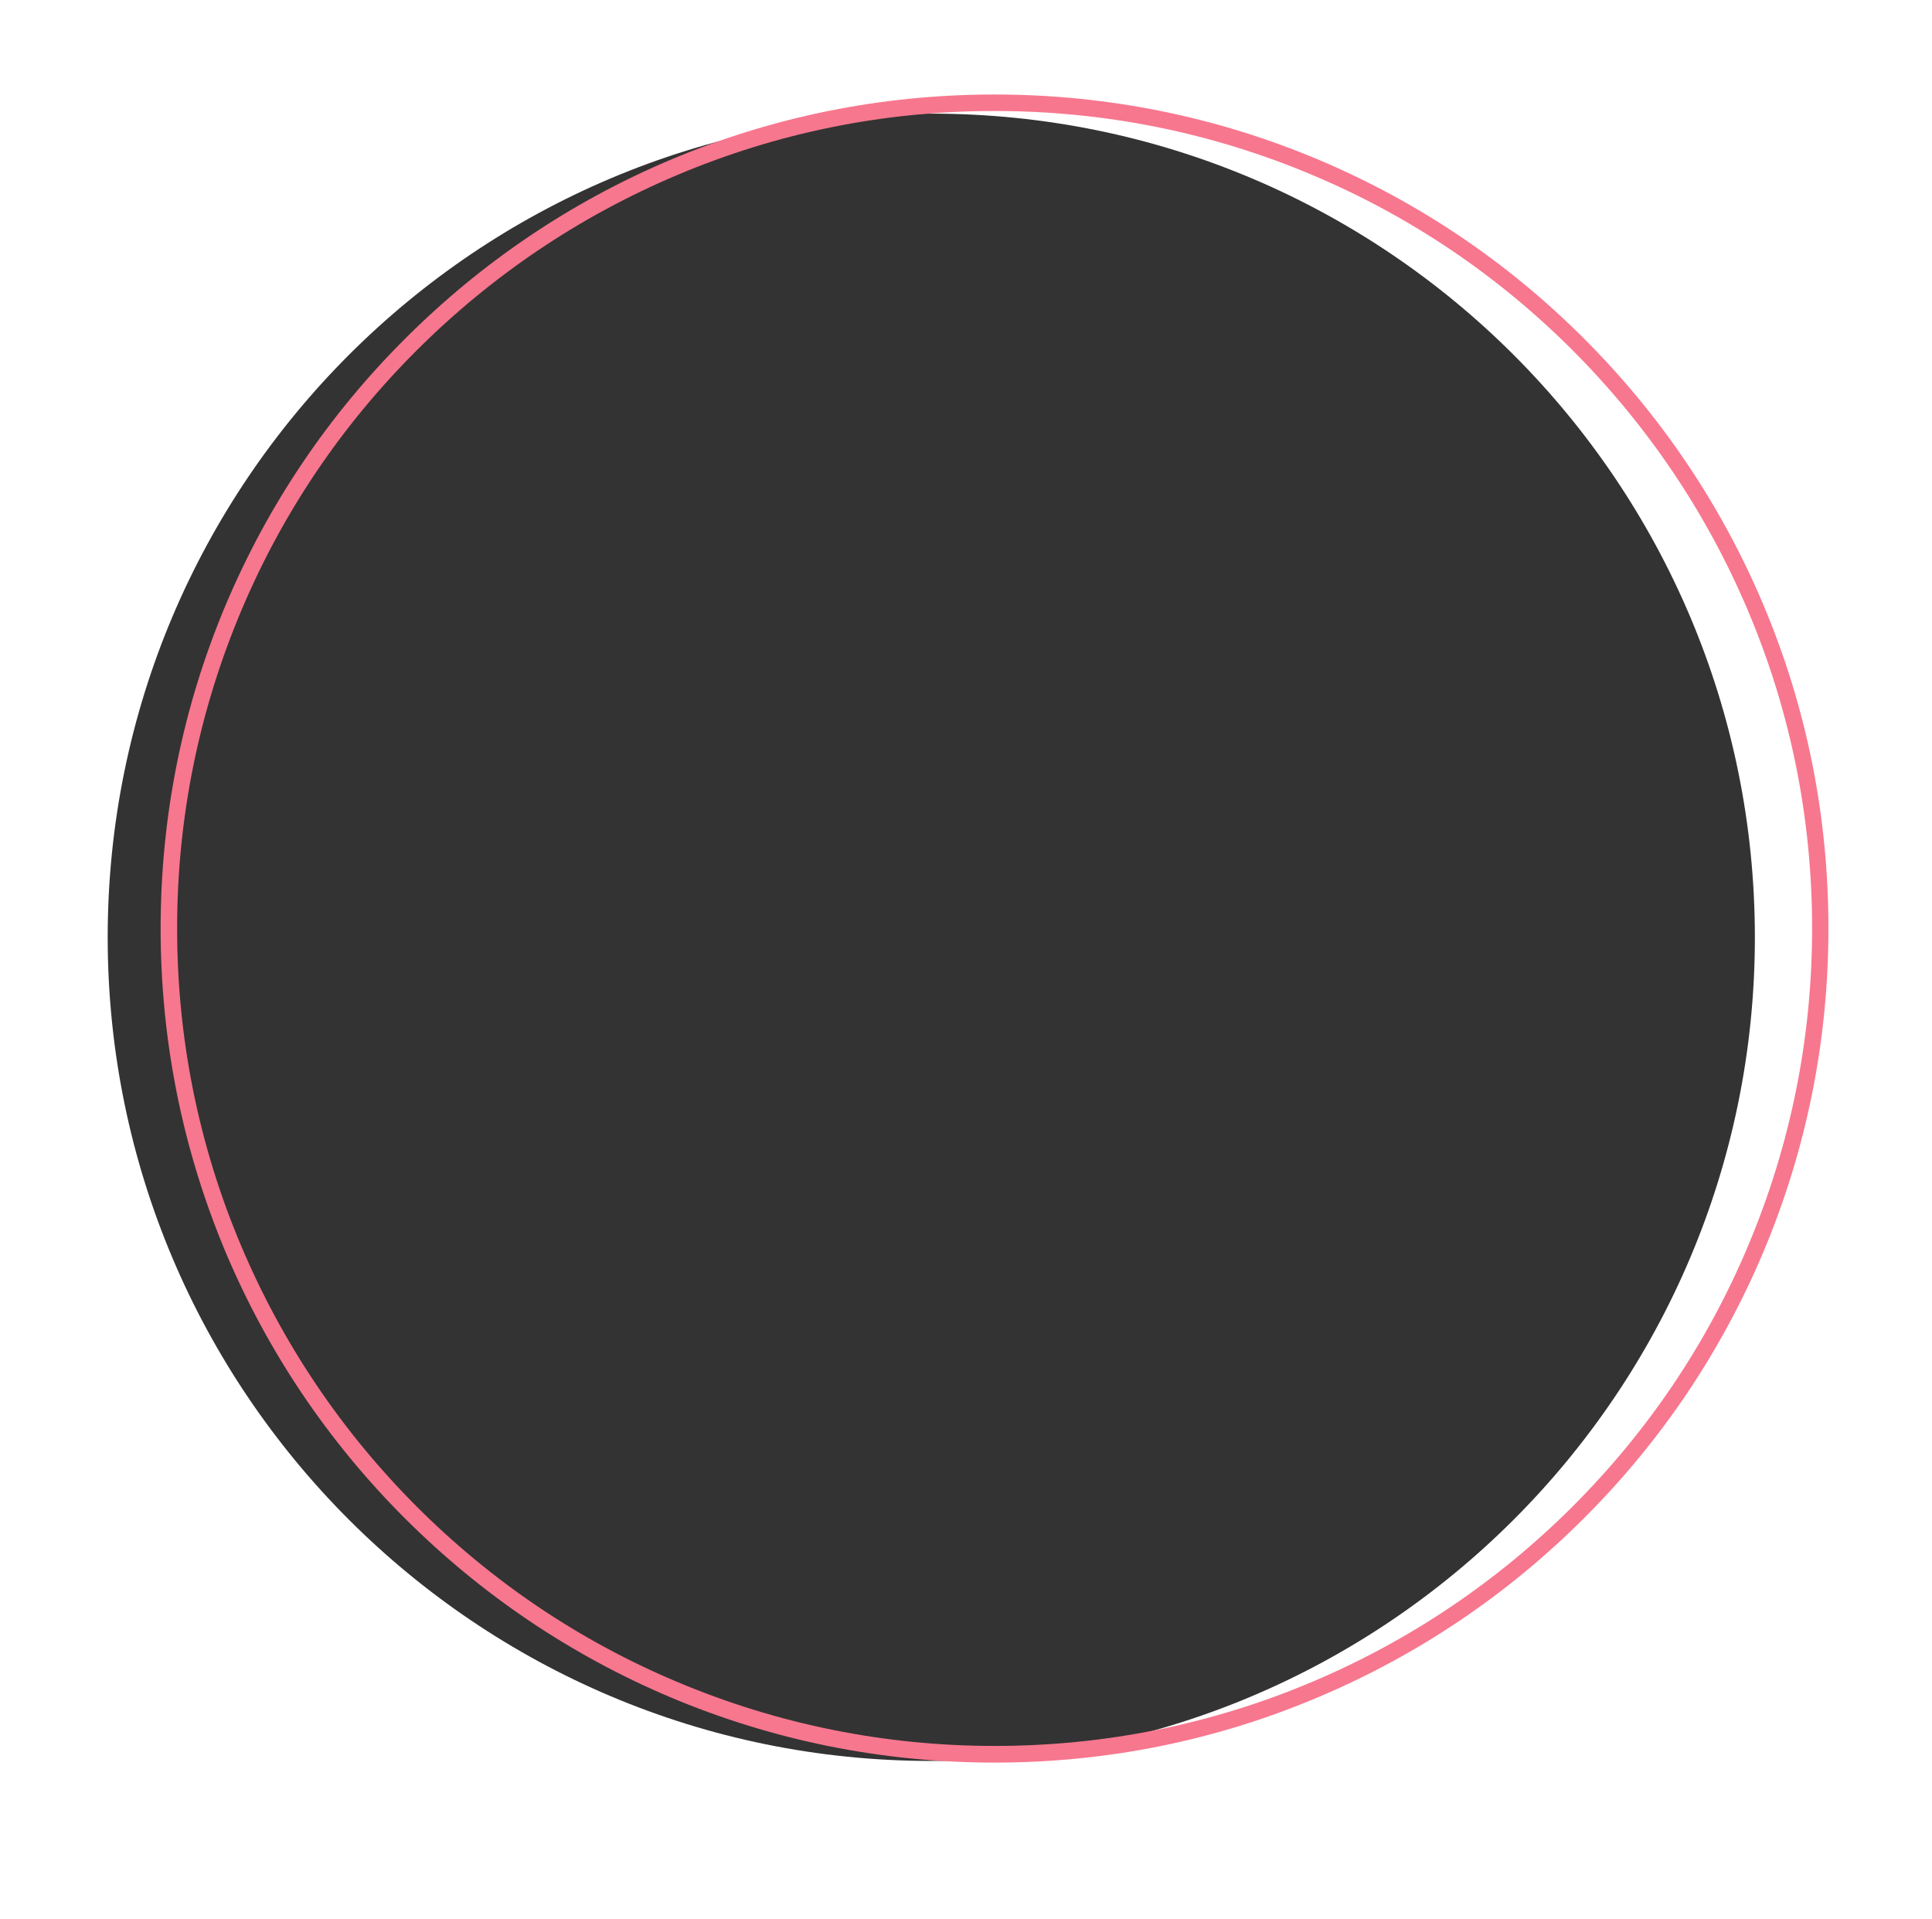
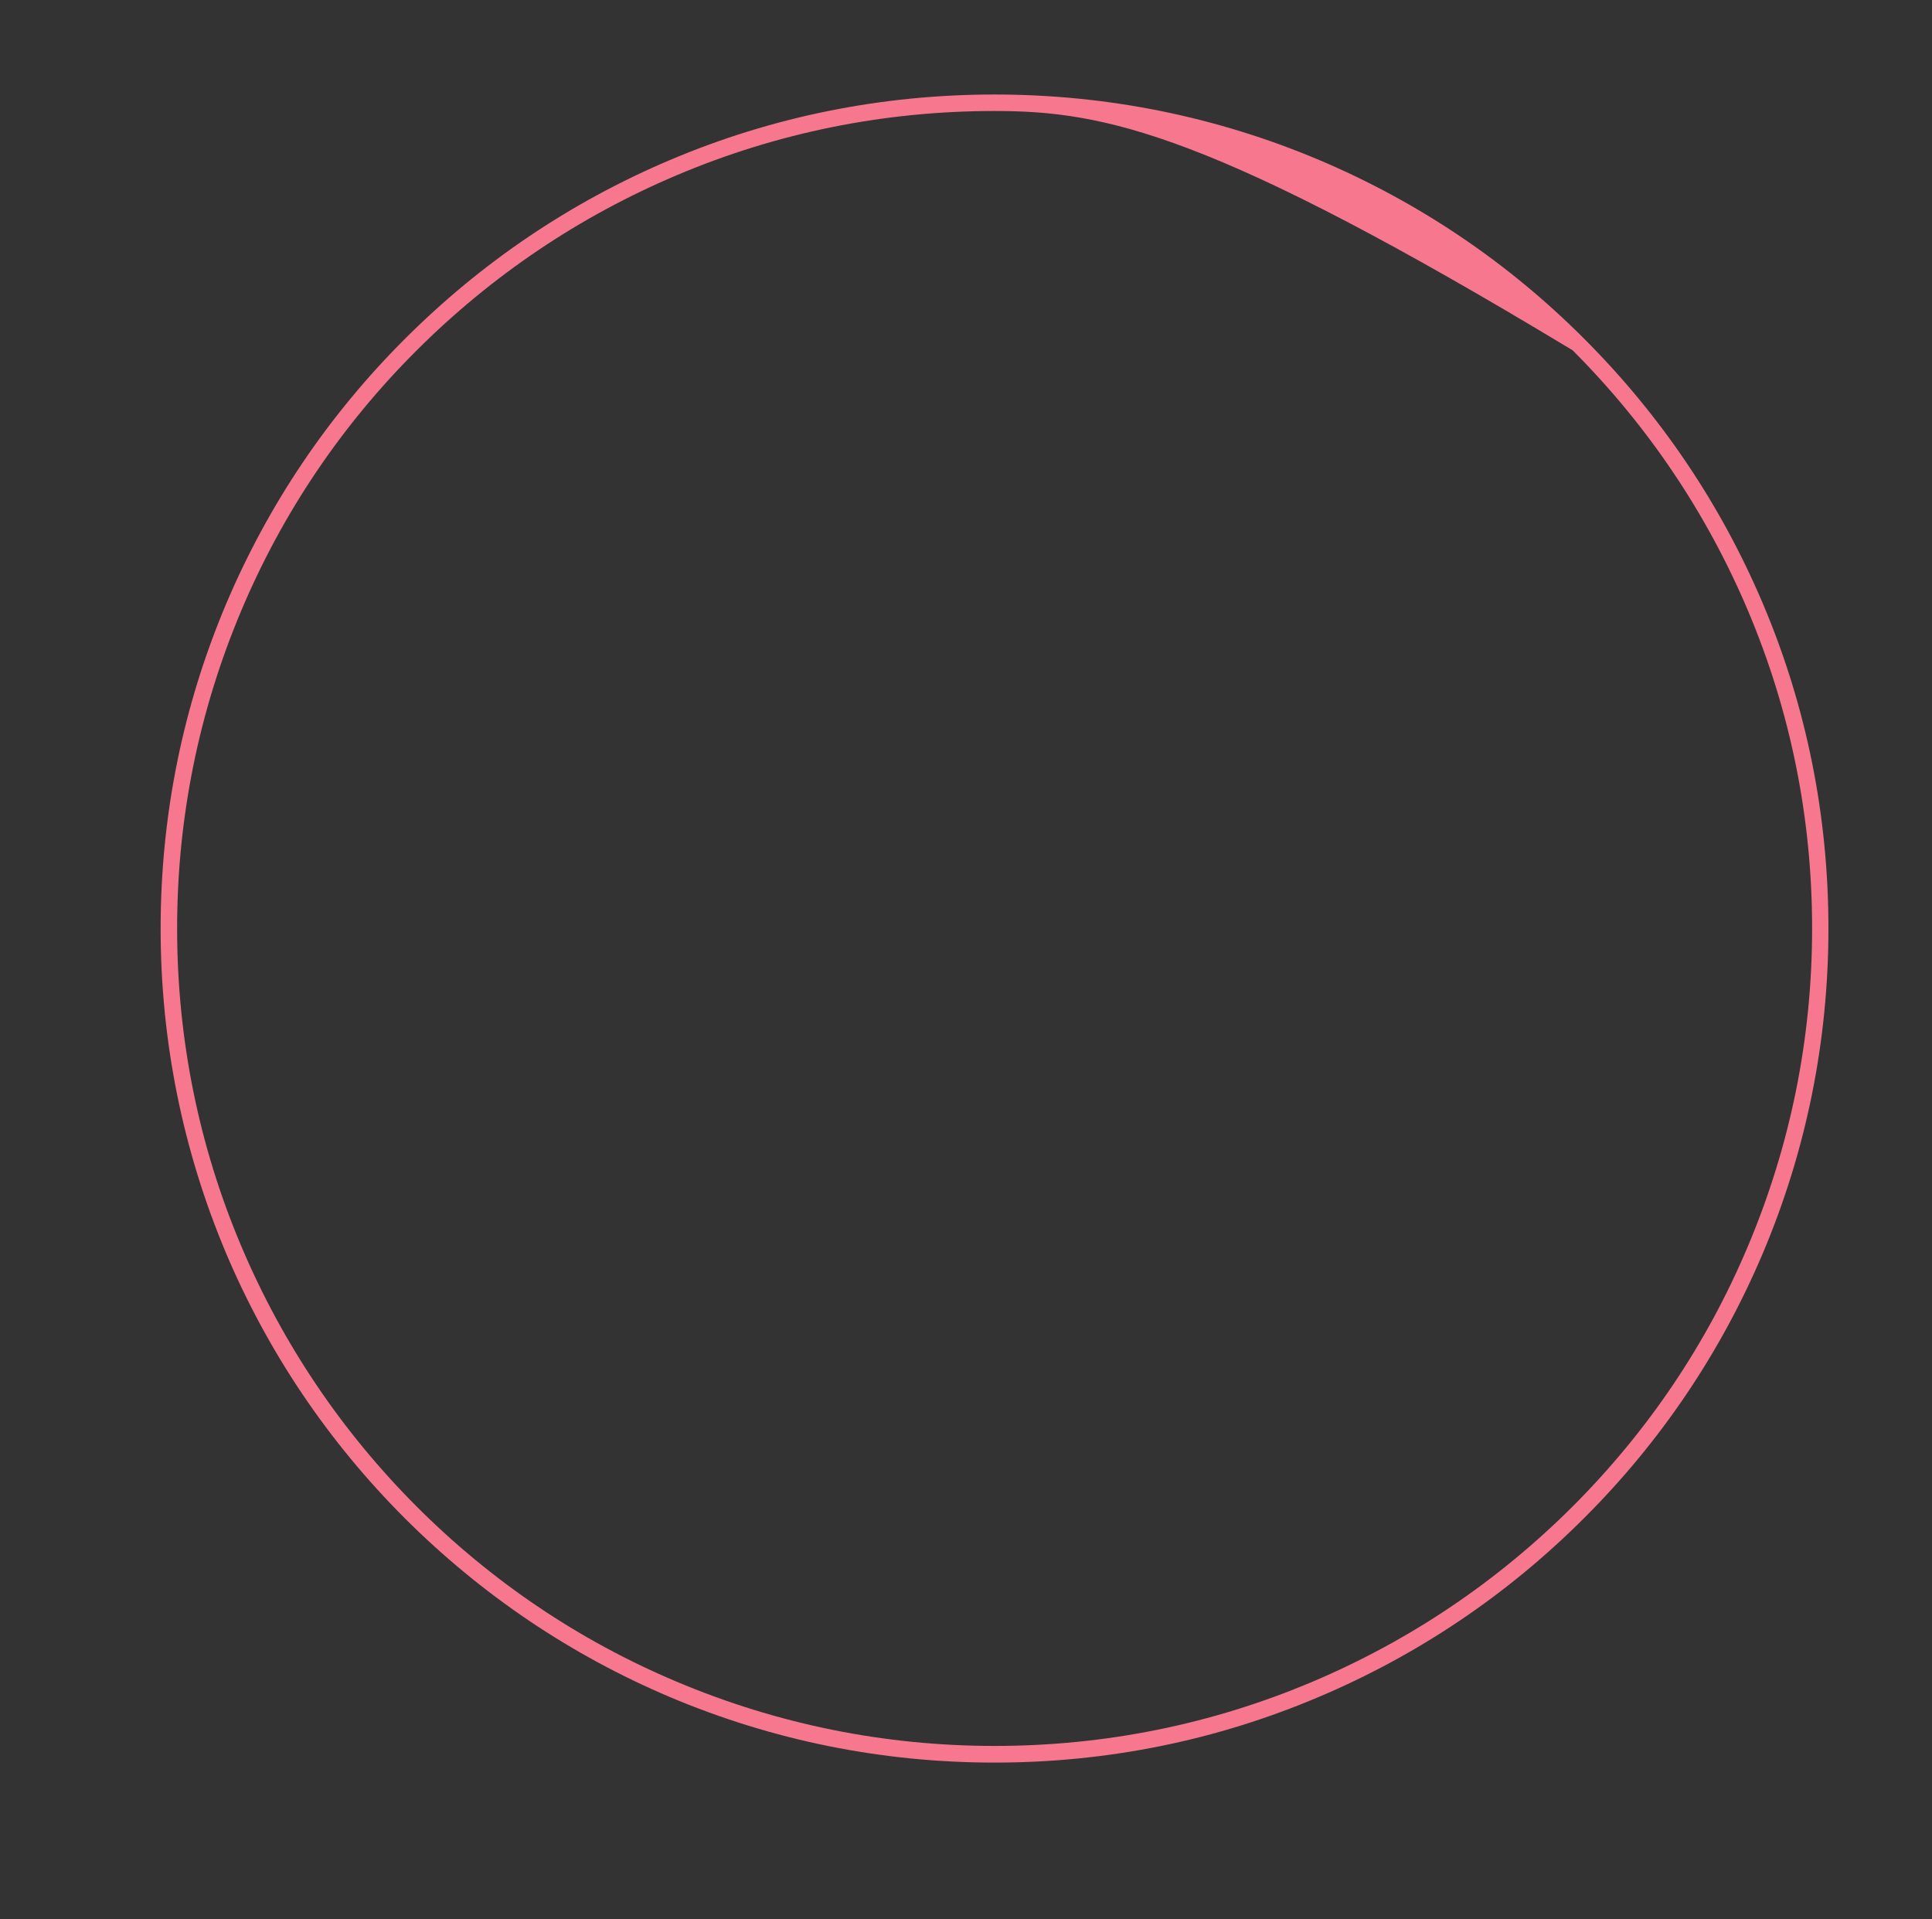
<svg xmlns="http://www.w3.org/2000/svg" version="1.1" id="Layer_1" x="0px" y="0px" viewBox="0 0 1171.5 1163.7" style="enable-background:new 0 0 1171.5 1163.7;" xml:space="preserve">
  <rect x="0" y="0" width="1171.5" height="1163.7" fill="#333333" stroke="none" />
  <style type="text/css">
	.st0{fill:#FFFFFF;}
	.st1{fill:#F7778E;}
</style>
-   <path class="st0" d="M0,0v1163.7h1171.5V0H0z M564.7,1067.7c-275.8,0-499.4-223.6-499.4-499.4S288.9,68.9,564.7,68.9  s499.4,223.6,499.4,499.4S840.5,1067.7,564.7,1067.7z" />
-   <path class="st1" d="M603.1,1068.7c-68.3,0-134.5-13.4-196.8-39.7C346.1,1003.5,292,967,245.5,920.6  c-46.4-46.4-82.9-100.5-108.4-160.7C110.8,697.5,97.4,631.2,97.4,563c0-68.3,13.4-134.5,39.7-196.8  c25.5-60.2,61.9-114.3,108.4-160.7C292,159,346.1,122.5,406.3,97c62.3-26.4,128.6-39.7,196.8-39.7c68.3,0,134.5,13.4,196.8,39.7  c60.2,25.5,114.3,61.9,160.7,108.4c46.4,46.4,82.9,100.5,108.4,160.7c26.4,62.3,39.7,128.6,39.7,196.8c0,68.3-13.4,134.5-39.7,196.8  c-25.5,60.2-61.9,114.3-108.4,160.7c-46.4,46.4-100.5,82.9-160.7,108.4C737.6,1055.3,671.4,1068.7,603.1,1068.7z M603.1,67.3  c-66.9,0-131.8,13.1-192.9,39c-59,25-112,60.7-157.6,106.2S171.3,311,146.4,370c-25.8,61.1-39,126-39,192.9  c0,66.9,13.1,131.8,39,192.9c25,59,60.7,112,106.2,157.6c45.5,45.5,98.5,81.3,157.6,106.2c61.1,25.8,126,39,192.9,39  c66.9,0,131.8-13.1,192.9-39c59-25,112-60.7,157.6-106.2c45.5-45.5,81.3-98.5,106.2-157.6c25.8-61.1,39-126,39-192.9  c0-66.9-13.1-131.8-39-192.9c-25-59-60.7-112-106.2-157.6c-45.5-45.5-98.5-81.3-157.6-106.2C734.9,80.4,670,67.3,603.1,67.3z" />
+   <path class="st1" d="M603.1,1068.7c-68.3,0-134.5-13.4-196.8-39.7C346.1,1003.5,292,967,245.5,920.6  c-46.4-46.4-82.9-100.5-108.4-160.7C110.8,697.5,97.4,631.2,97.4,563c0-68.3,13.4-134.5,39.7-196.8  c25.5-60.2,61.9-114.3,108.4-160.7C292,159,346.1,122.5,406.3,97c62.3-26.4,128.6-39.7,196.8-39.7c68.3,0,134.5,13.4,196.8,39.7  c60.2,25.5,114.3,61.9,160.7,108.4c46.4,46.4,82.9,100.5,108.4,160.7c26.4,62.3,39.7,128.6,39.7,196.8c0,68.3-13.4,134.5-39.7,196.8  c-25.5,60.2-61.9,114.3-108.4,160.7c-46.4,46.4-100.5,82.9-160.7,108.4C737.6,1055.3,671.4,1068.7,603.1,1068.7z M603.1,67.3  c-66.9,0-131.8,13.1-192.9,39c-59,25-112,60.7-157.6,106.2S171.3,311,146.4,370c-25.8,61.1-39,126-39,192.9  c0,66.9,13.1,131.8,39,192.9c25,59,60.7,112,106.2,157.6c45.5,45.5,98.5,81.3,157.6,106.2c61.1,25.8,126,39,192.9,39  c66.9,0,131.8-13.1,192.9-39c59-25,112-60.7,157.6-106.2c45.5-45.5,81.3-98.5,106.2-157.6c25.8-61.1,39-126,39-192.9  c0-66.9-13.1-131.8-39-192.9c-25-59-60.7-112-106.2-157.6C734.9,80.4,670,67.3,603.1,67.3z" />
</svg>